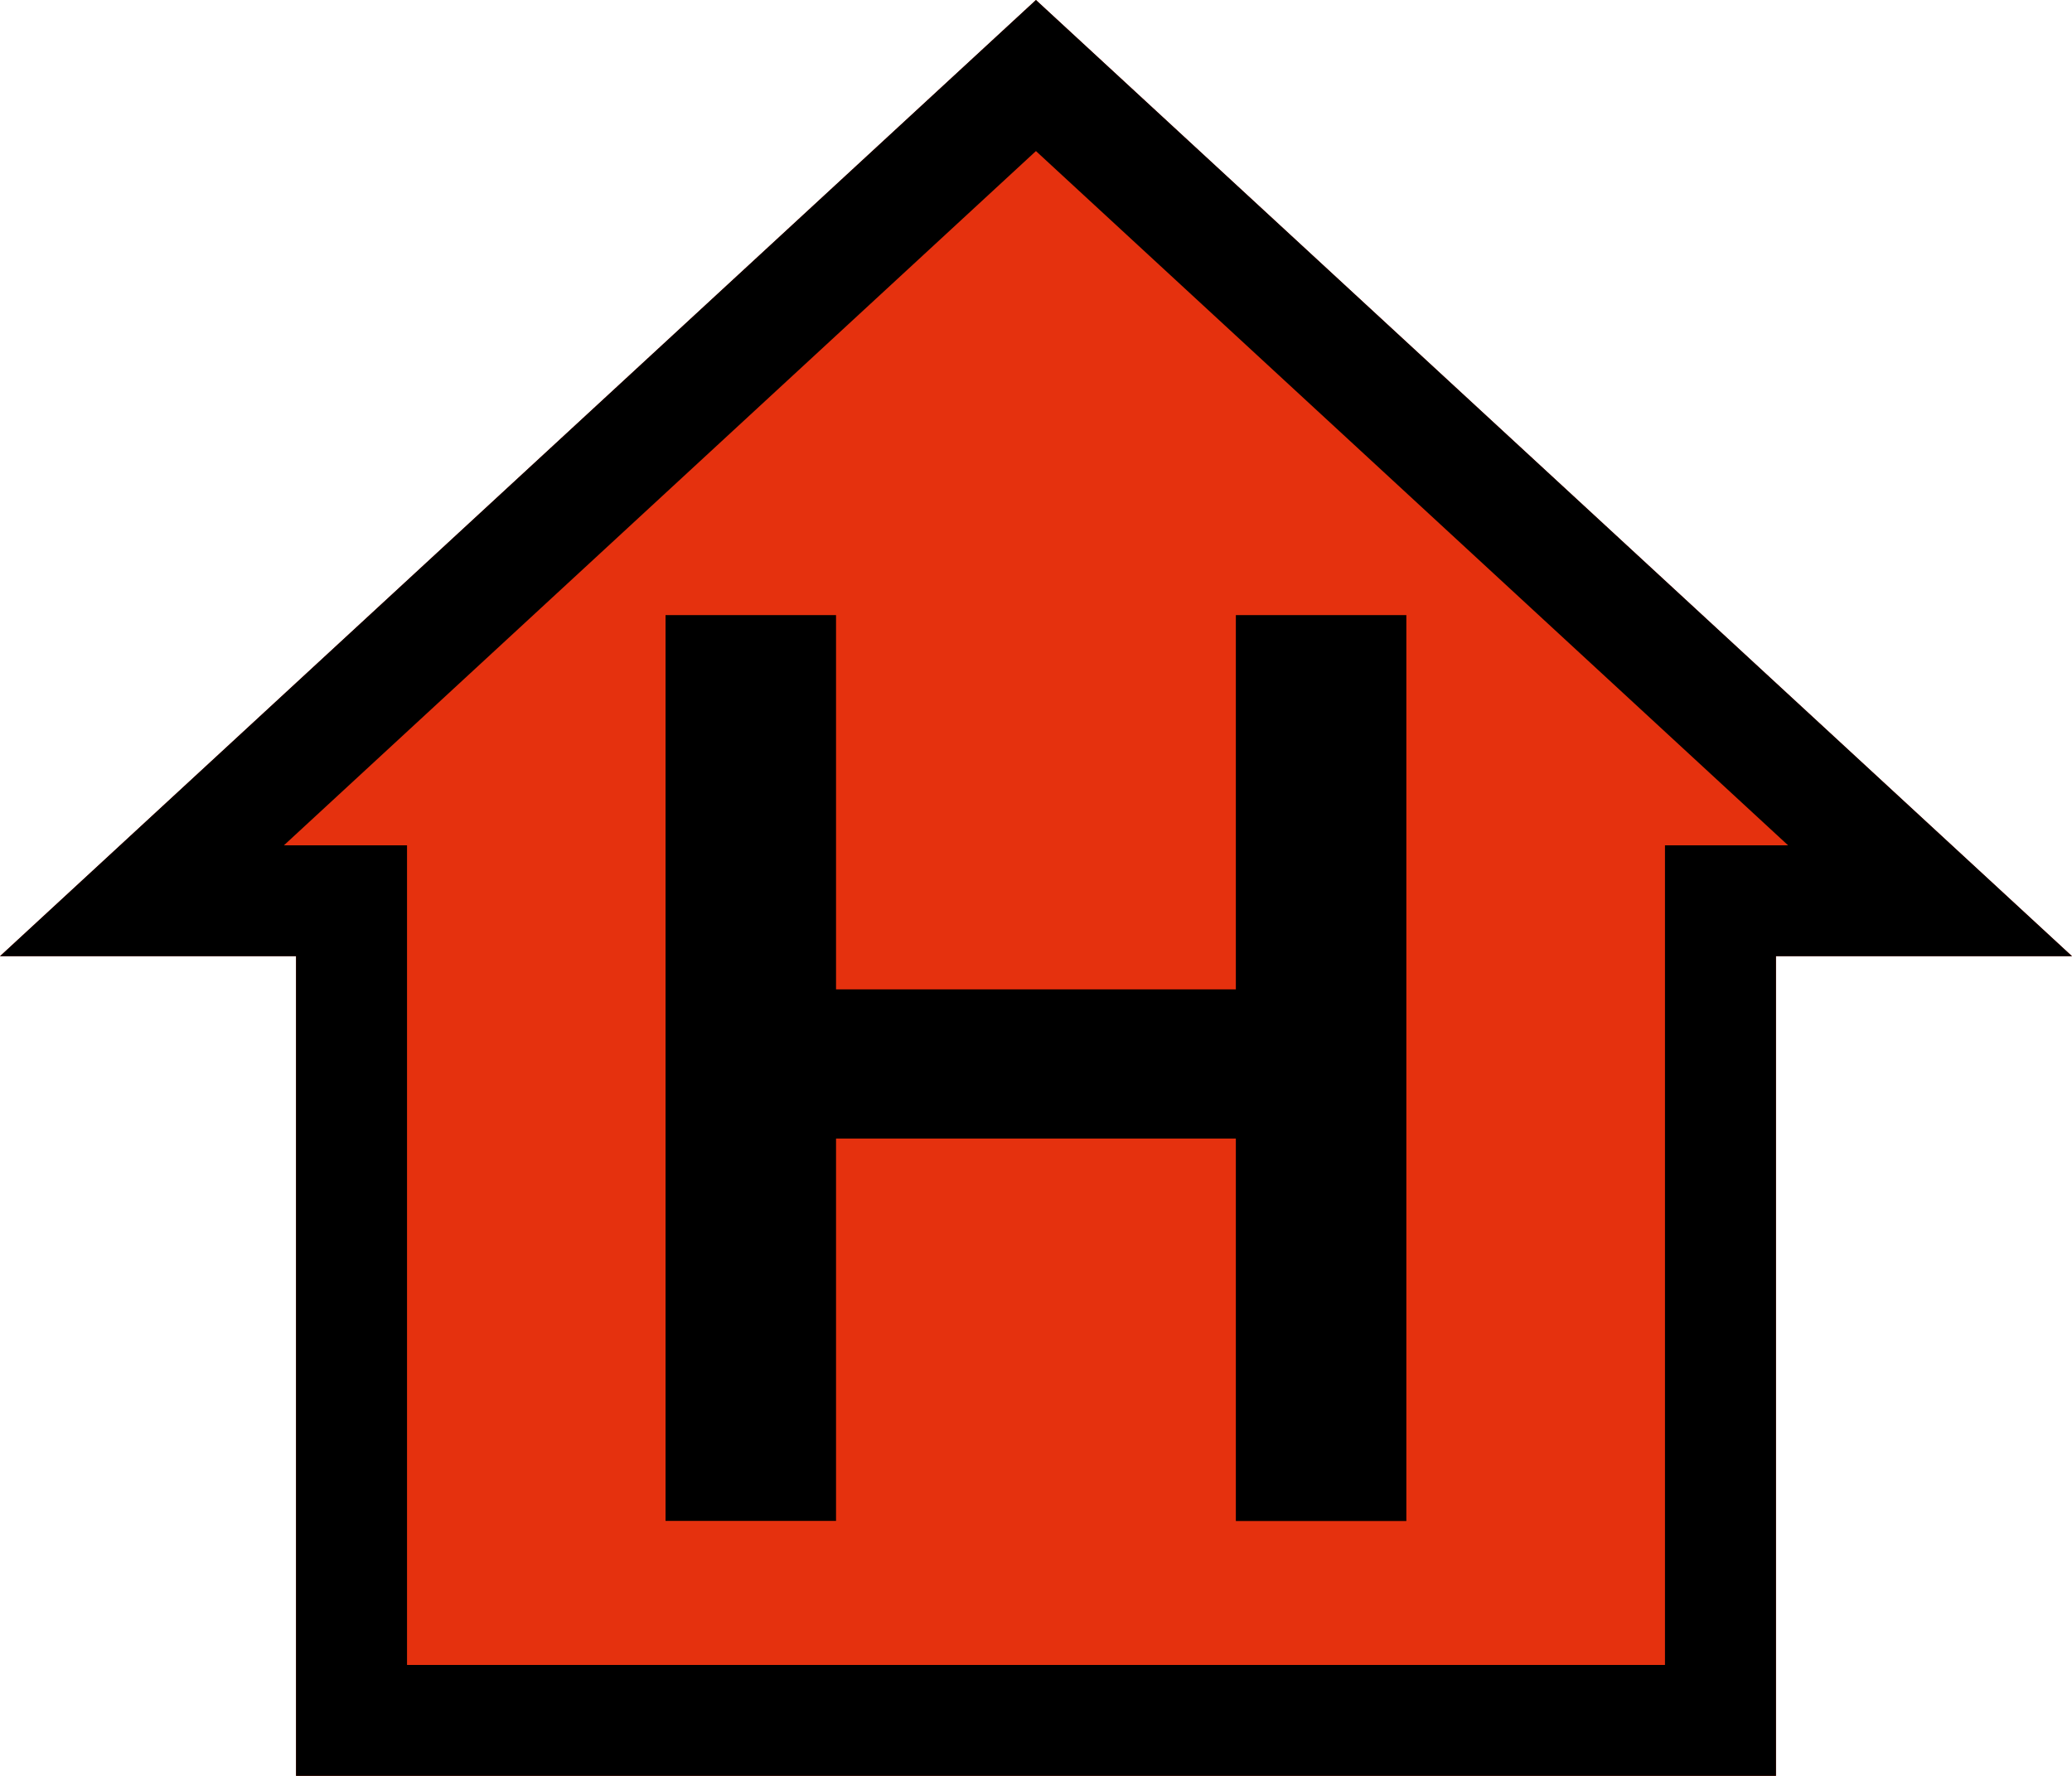
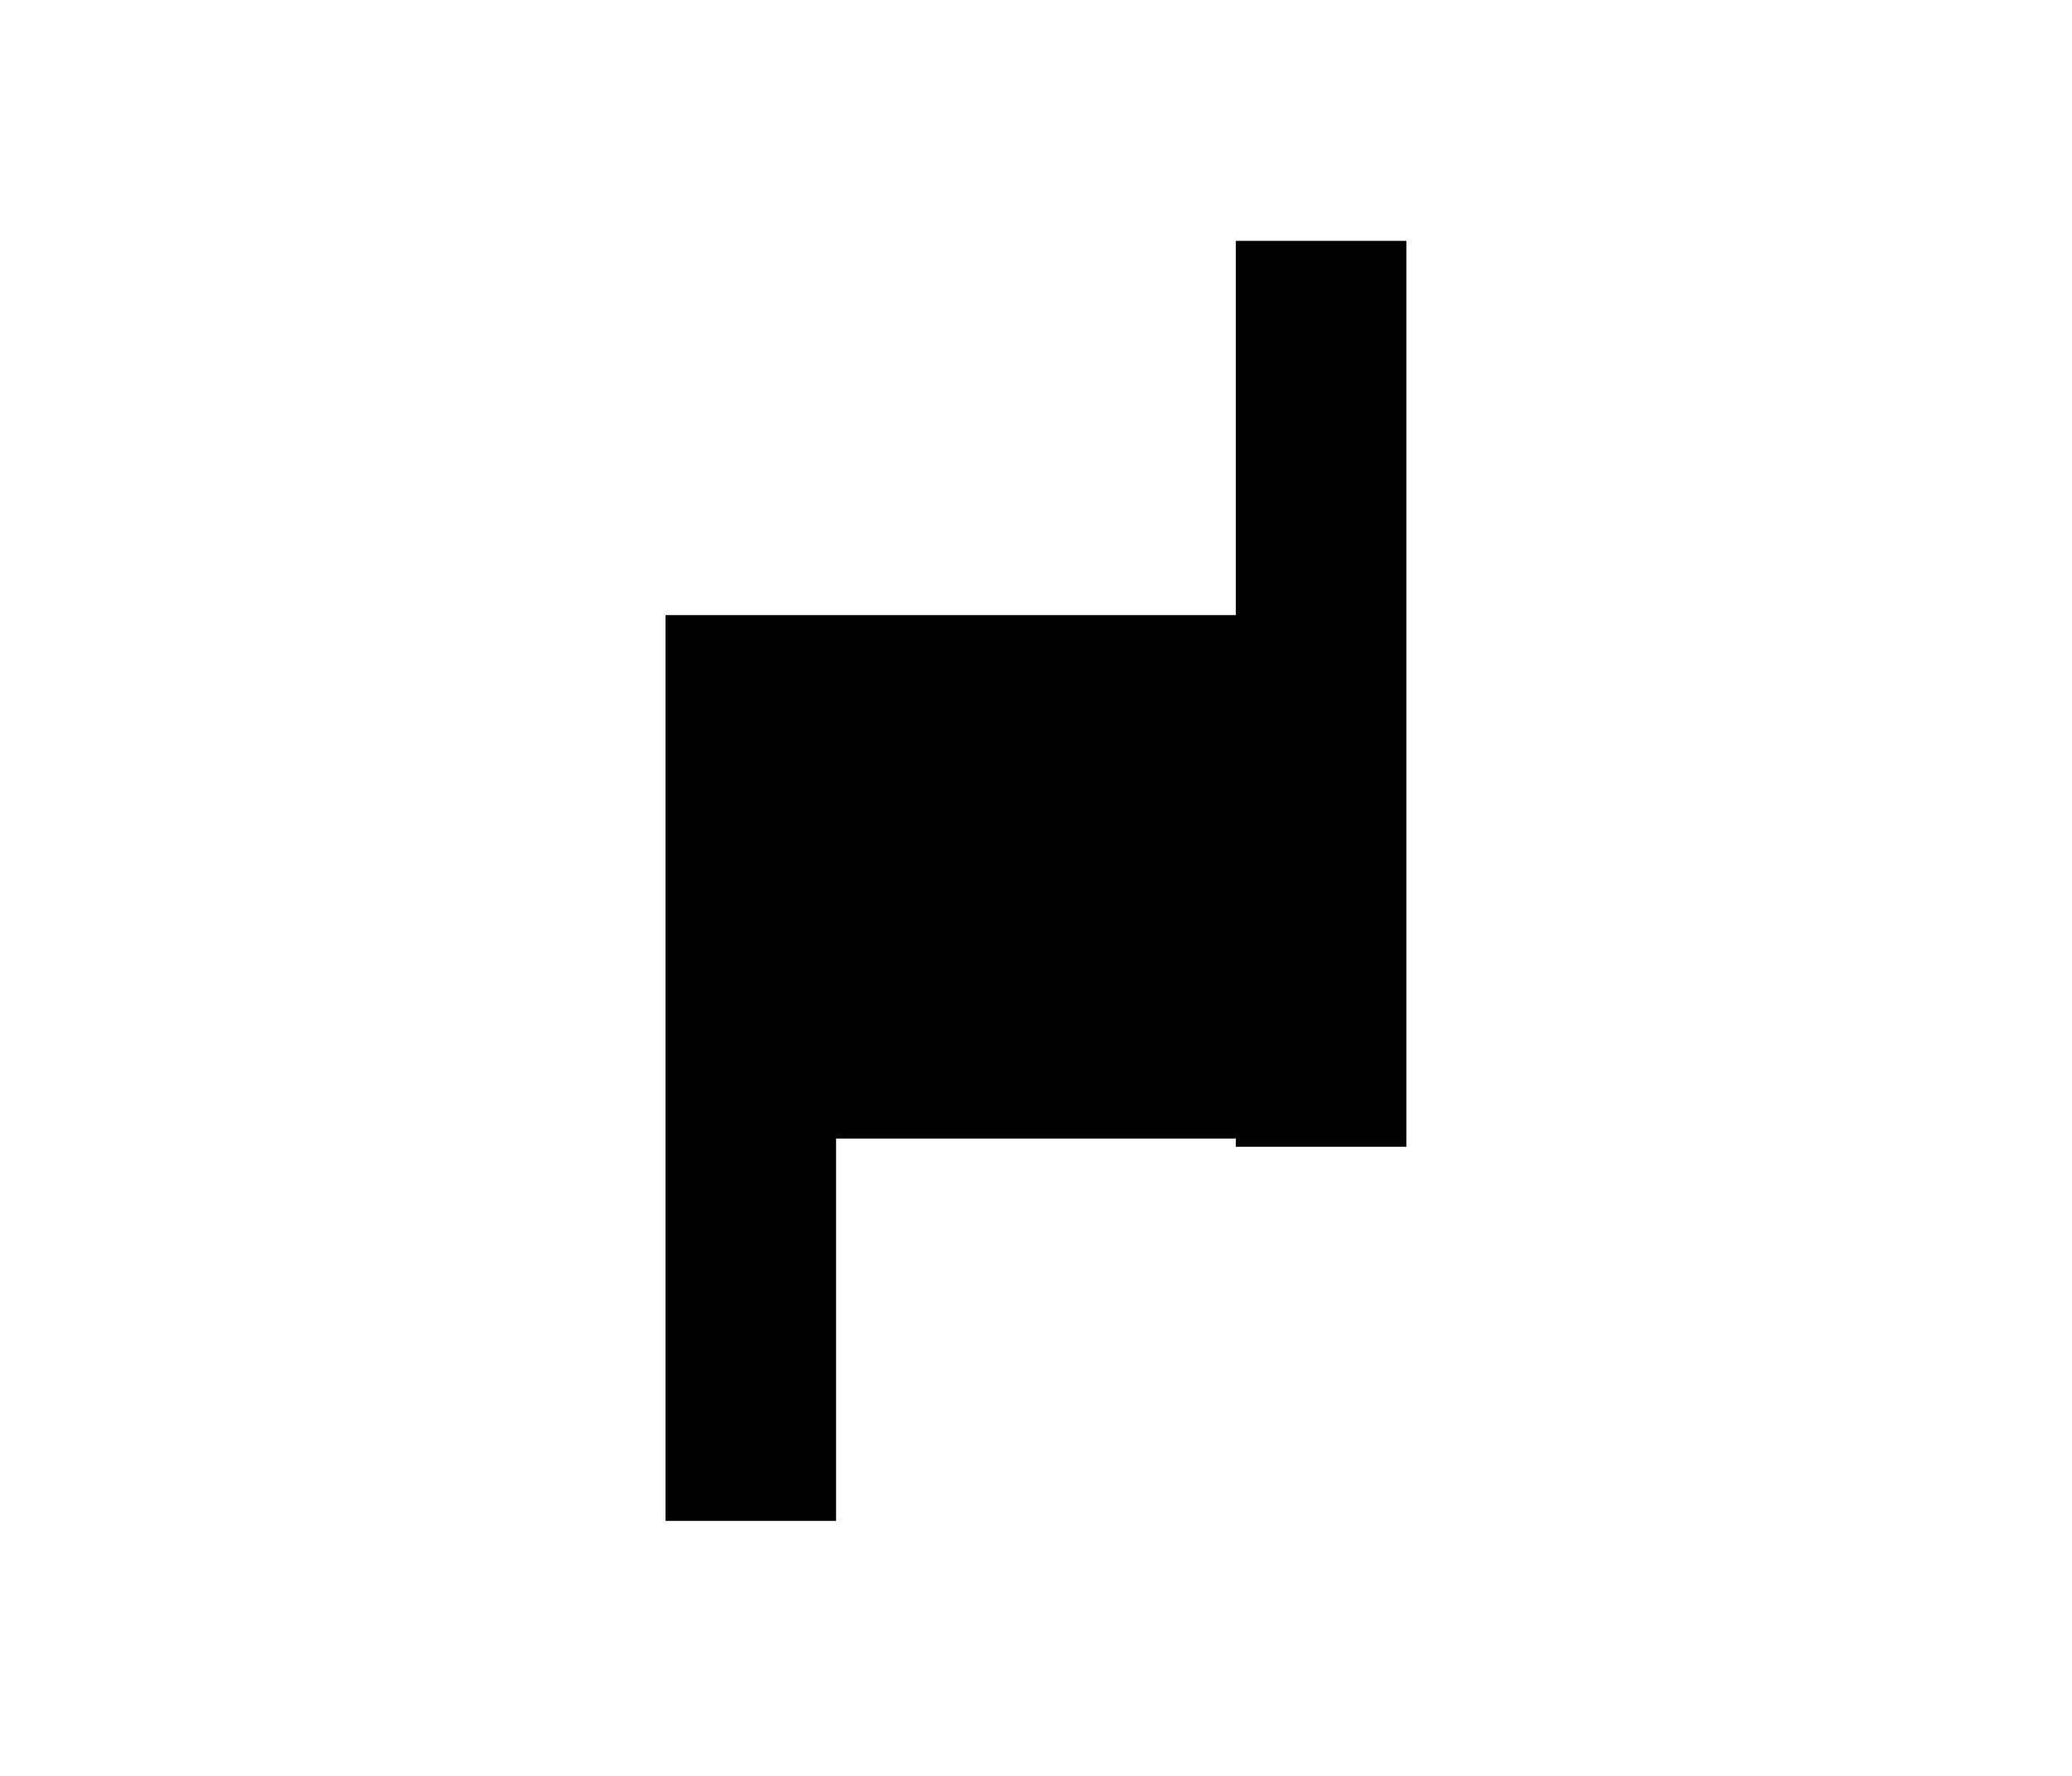
<svg xmlns="http://www.w3.org/2000/svg" id="a" viewBox="0 0 18.667 16">
  <defs>
    <style>.b{fill:#e5310e;}</style>
  </defs>
-   <polygon class="b" points="9.333 0 0 8.615 2.667 8.615 2.667 16 16 16 16 8.615 18.667 8.615 9.333 0" />
-   <path d="m9.333,1.361l6.776,6.255h-1.109v7.385H3.667v-7.385h-1.109L9.333,1.361m0-1.361L0,8.615h2.667v7.385h13.333v-7.385h2.667L9.333,0h0Z" />
-   <path d="m11.134,10.258h-3.602v3.445h-1.536V5.542h1.536v3.372h3.602v-3.372h1.536v8.162h-1.536v-3.445Z" />
+   <path d="m11.134,10.258h-3.602v3.445h-1.536V5.542h1.536h3.602v-3.372h1.536v8.162h-1.536v-3.445Z" />
</svg>